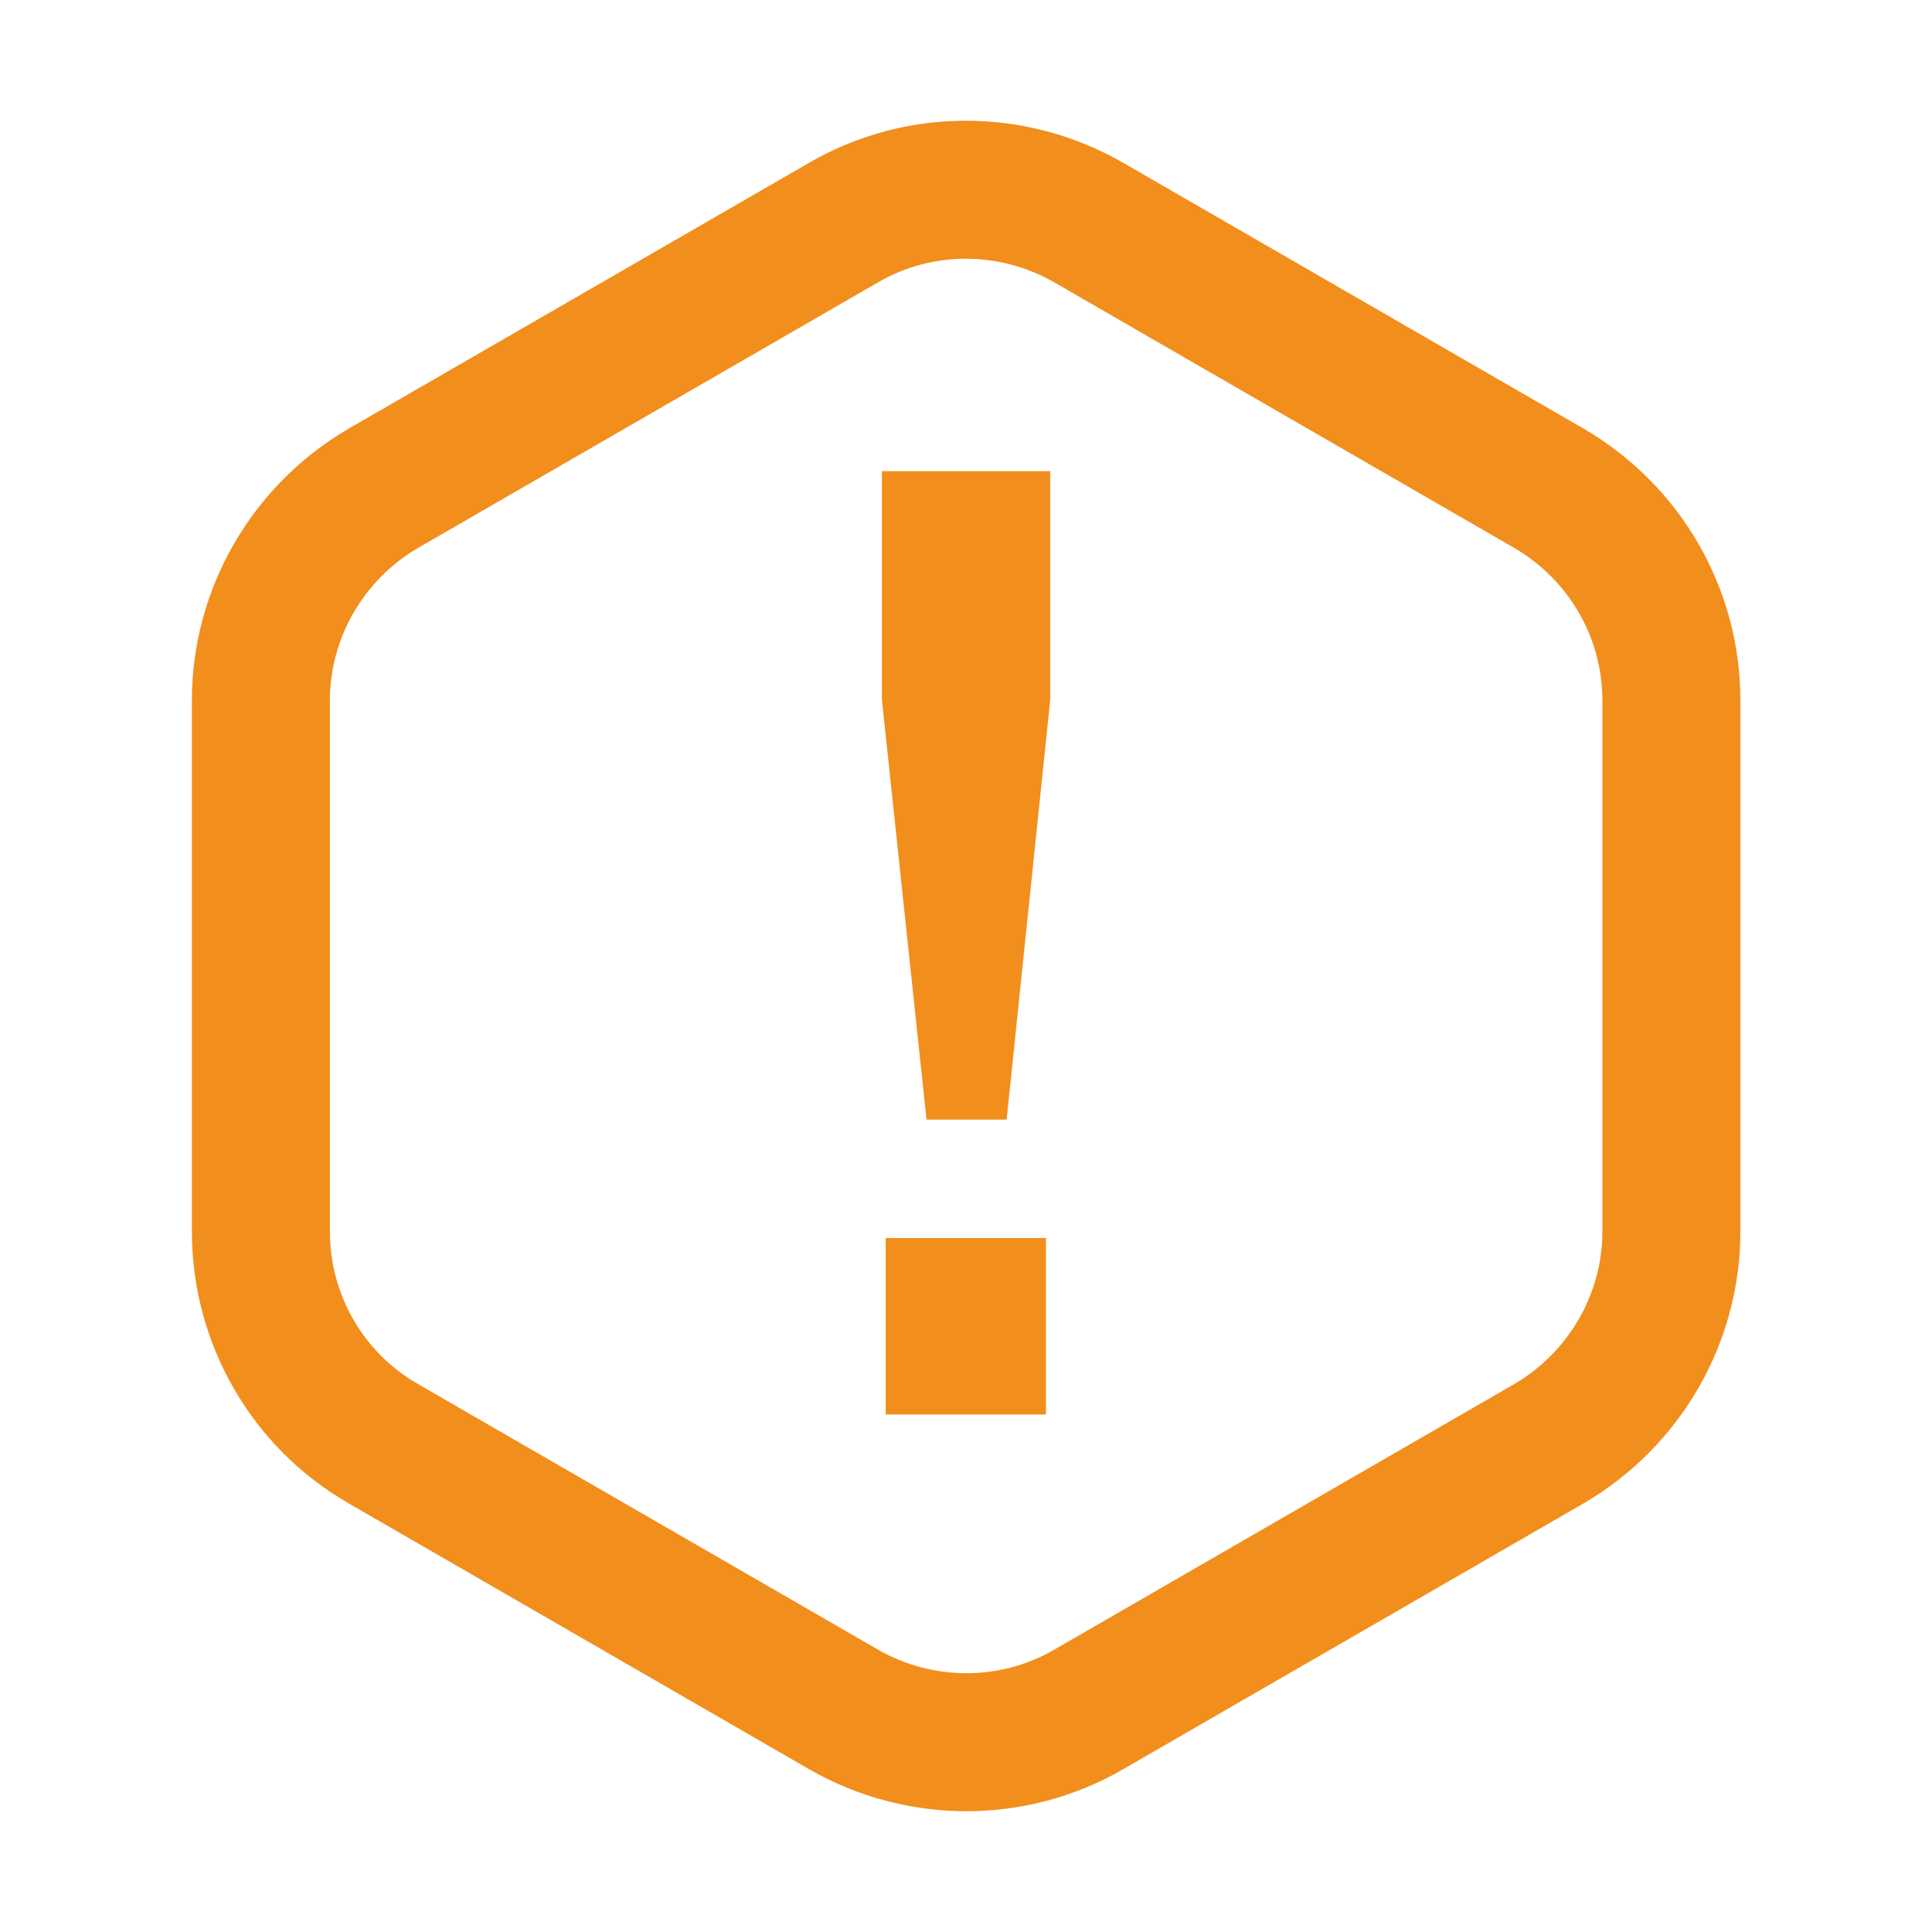
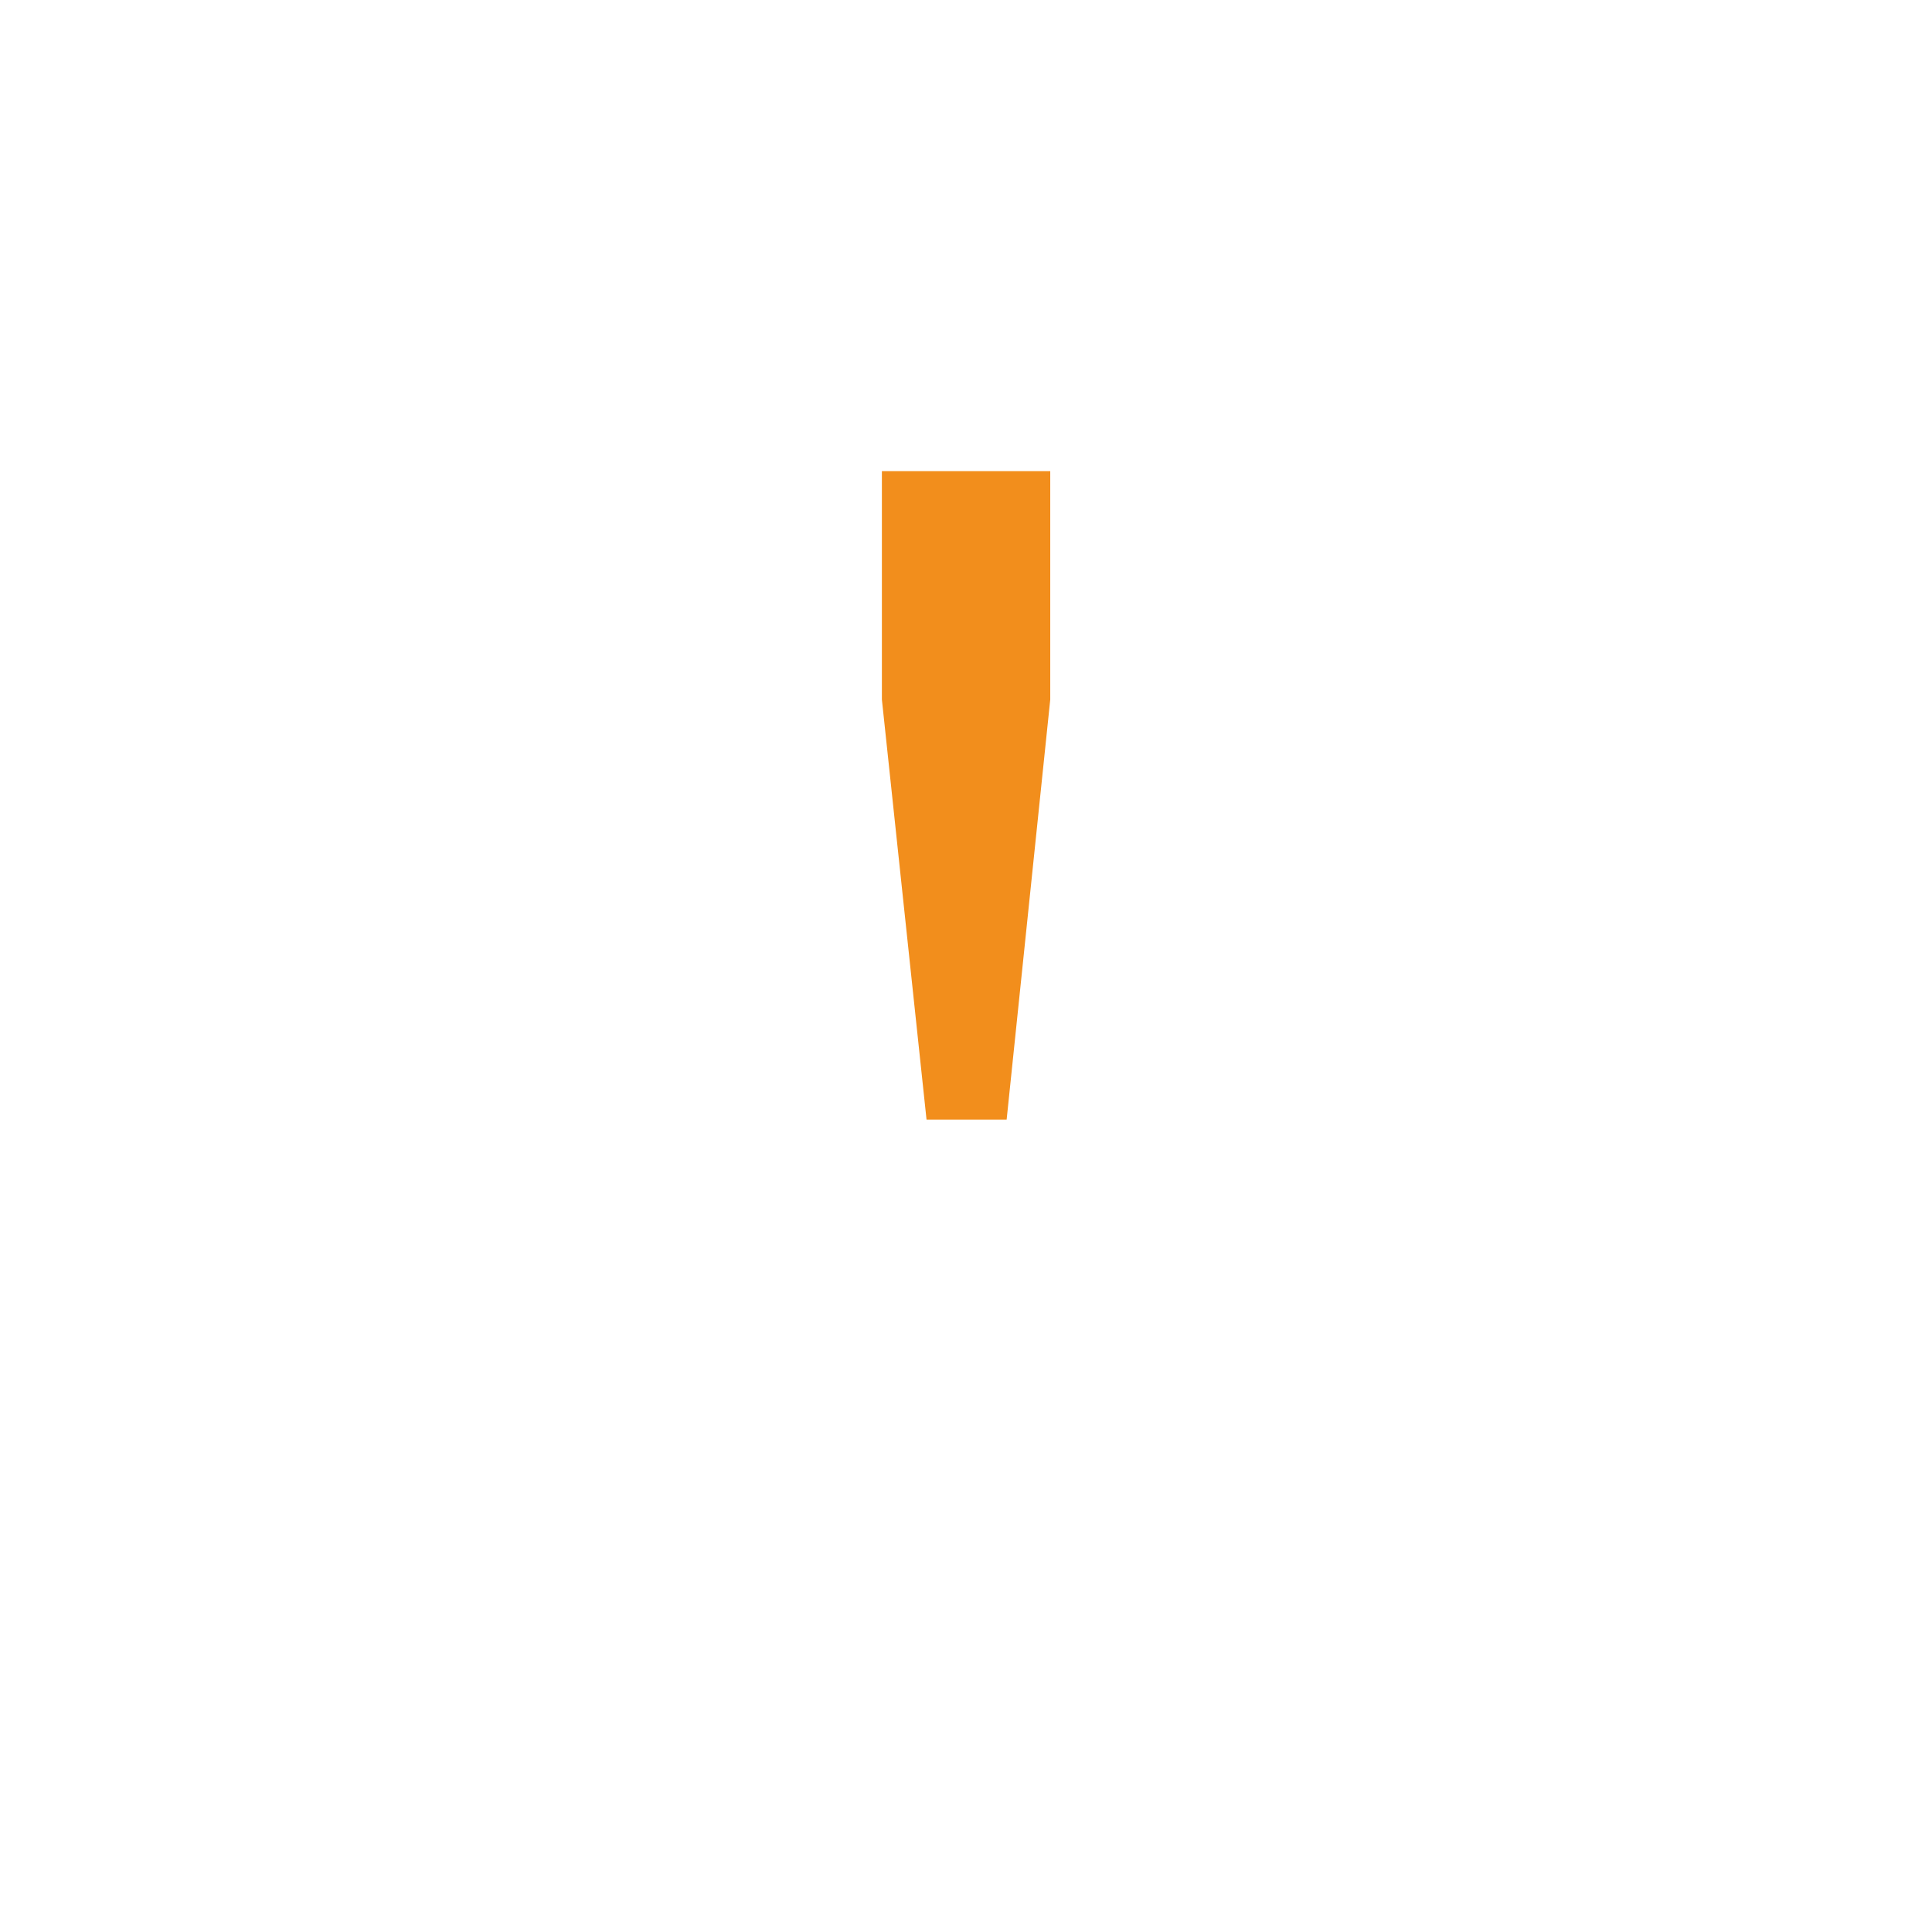
<svg xmlns="http://www.w3.org/2000/svg" width="28" height="28" viewBox="0 0 28 28" fill="none">
-   <path d="M24.223 10.152V17.848C24.223 19.108 23.547 20.277 22.456 20.919L15.774 24.777C14.682 25.407 13.332 25.407 12.23 24.777L5.548 20.919C4.456 20.289 3.781 19.119 3.781 17.848V10.152C3.781 8.893 4.456 7.722 5.548 7.081L12.23 3.223C13.321 2.592 14.671 2.592 15.774 3.223L22.456 7.081C23.547 7.722 24.223 8.881 24.223 10.152Z" stroke="#F28E1C" stroke-width="2" stroke-linecap="round" stroke-linejoin="round" />
-   <path d="M15.159 17.942V20.5H12.836V17.942H15.159Z" fill="#F28E1C" />
  <path d="M14.589 16.226L15.221 10.138V6.828H12.781V10.138L13.428 16.226H14.589Z" fill="#F28E1C" />
</svg>